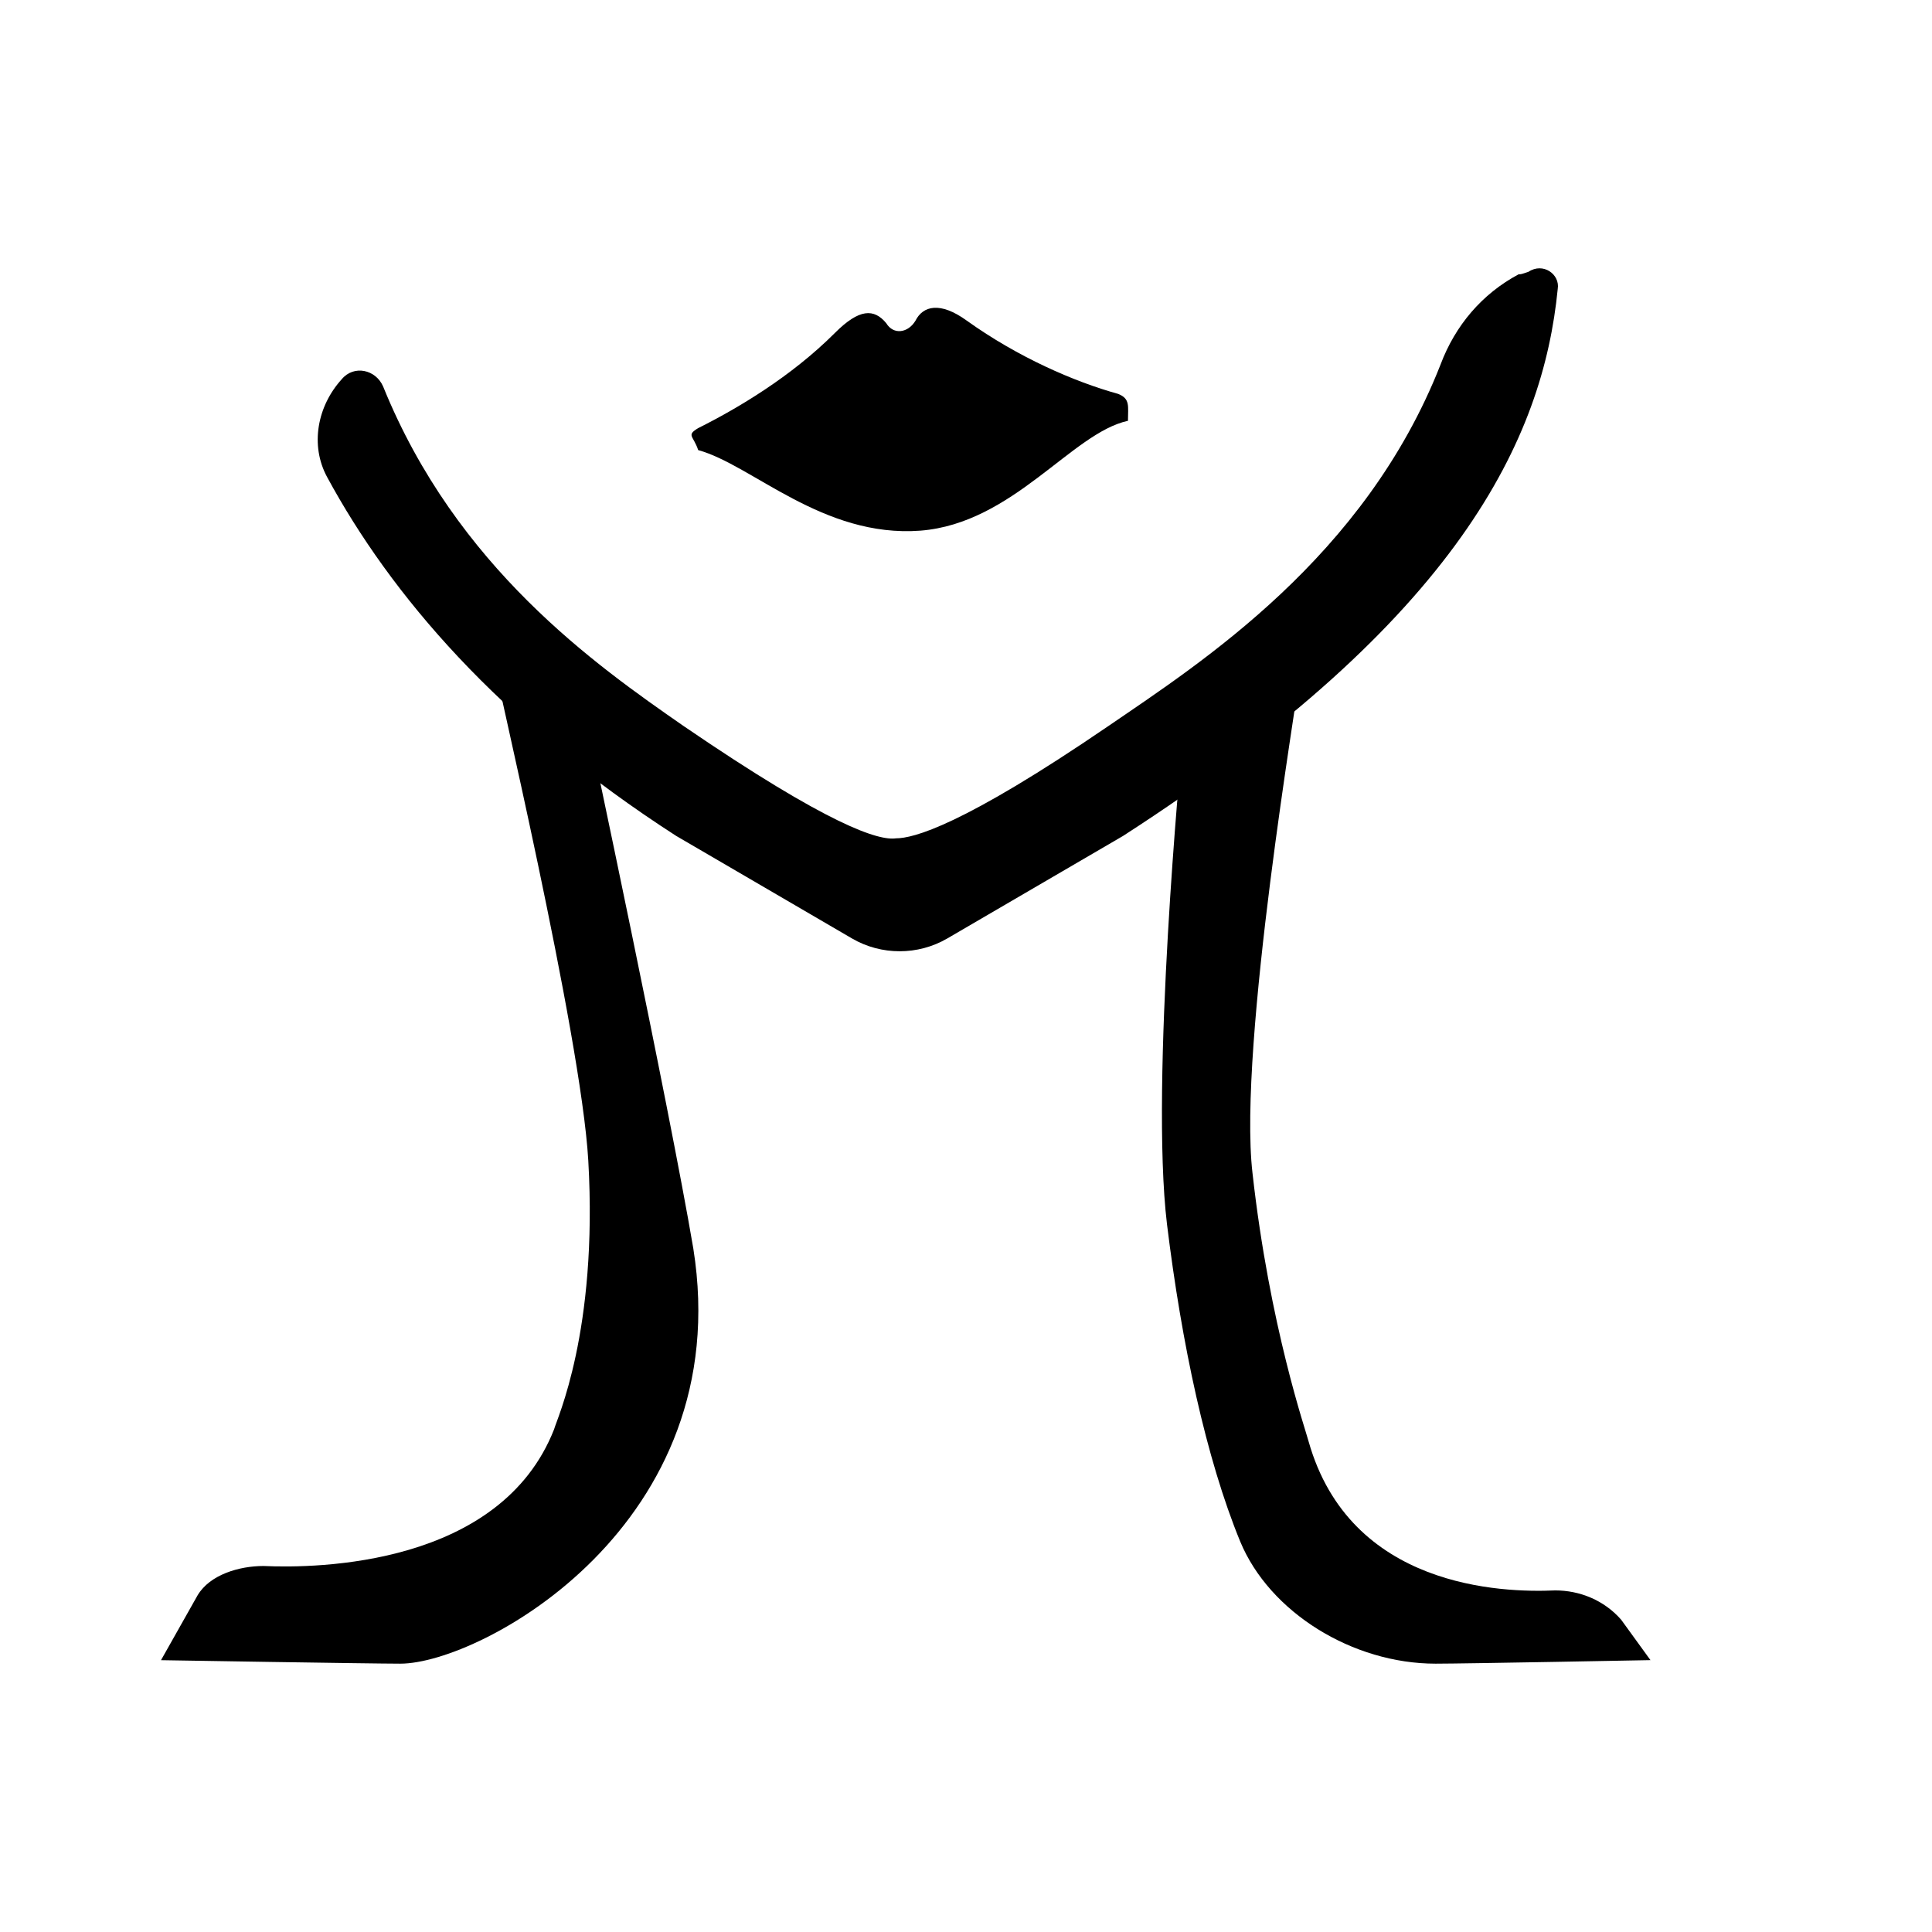
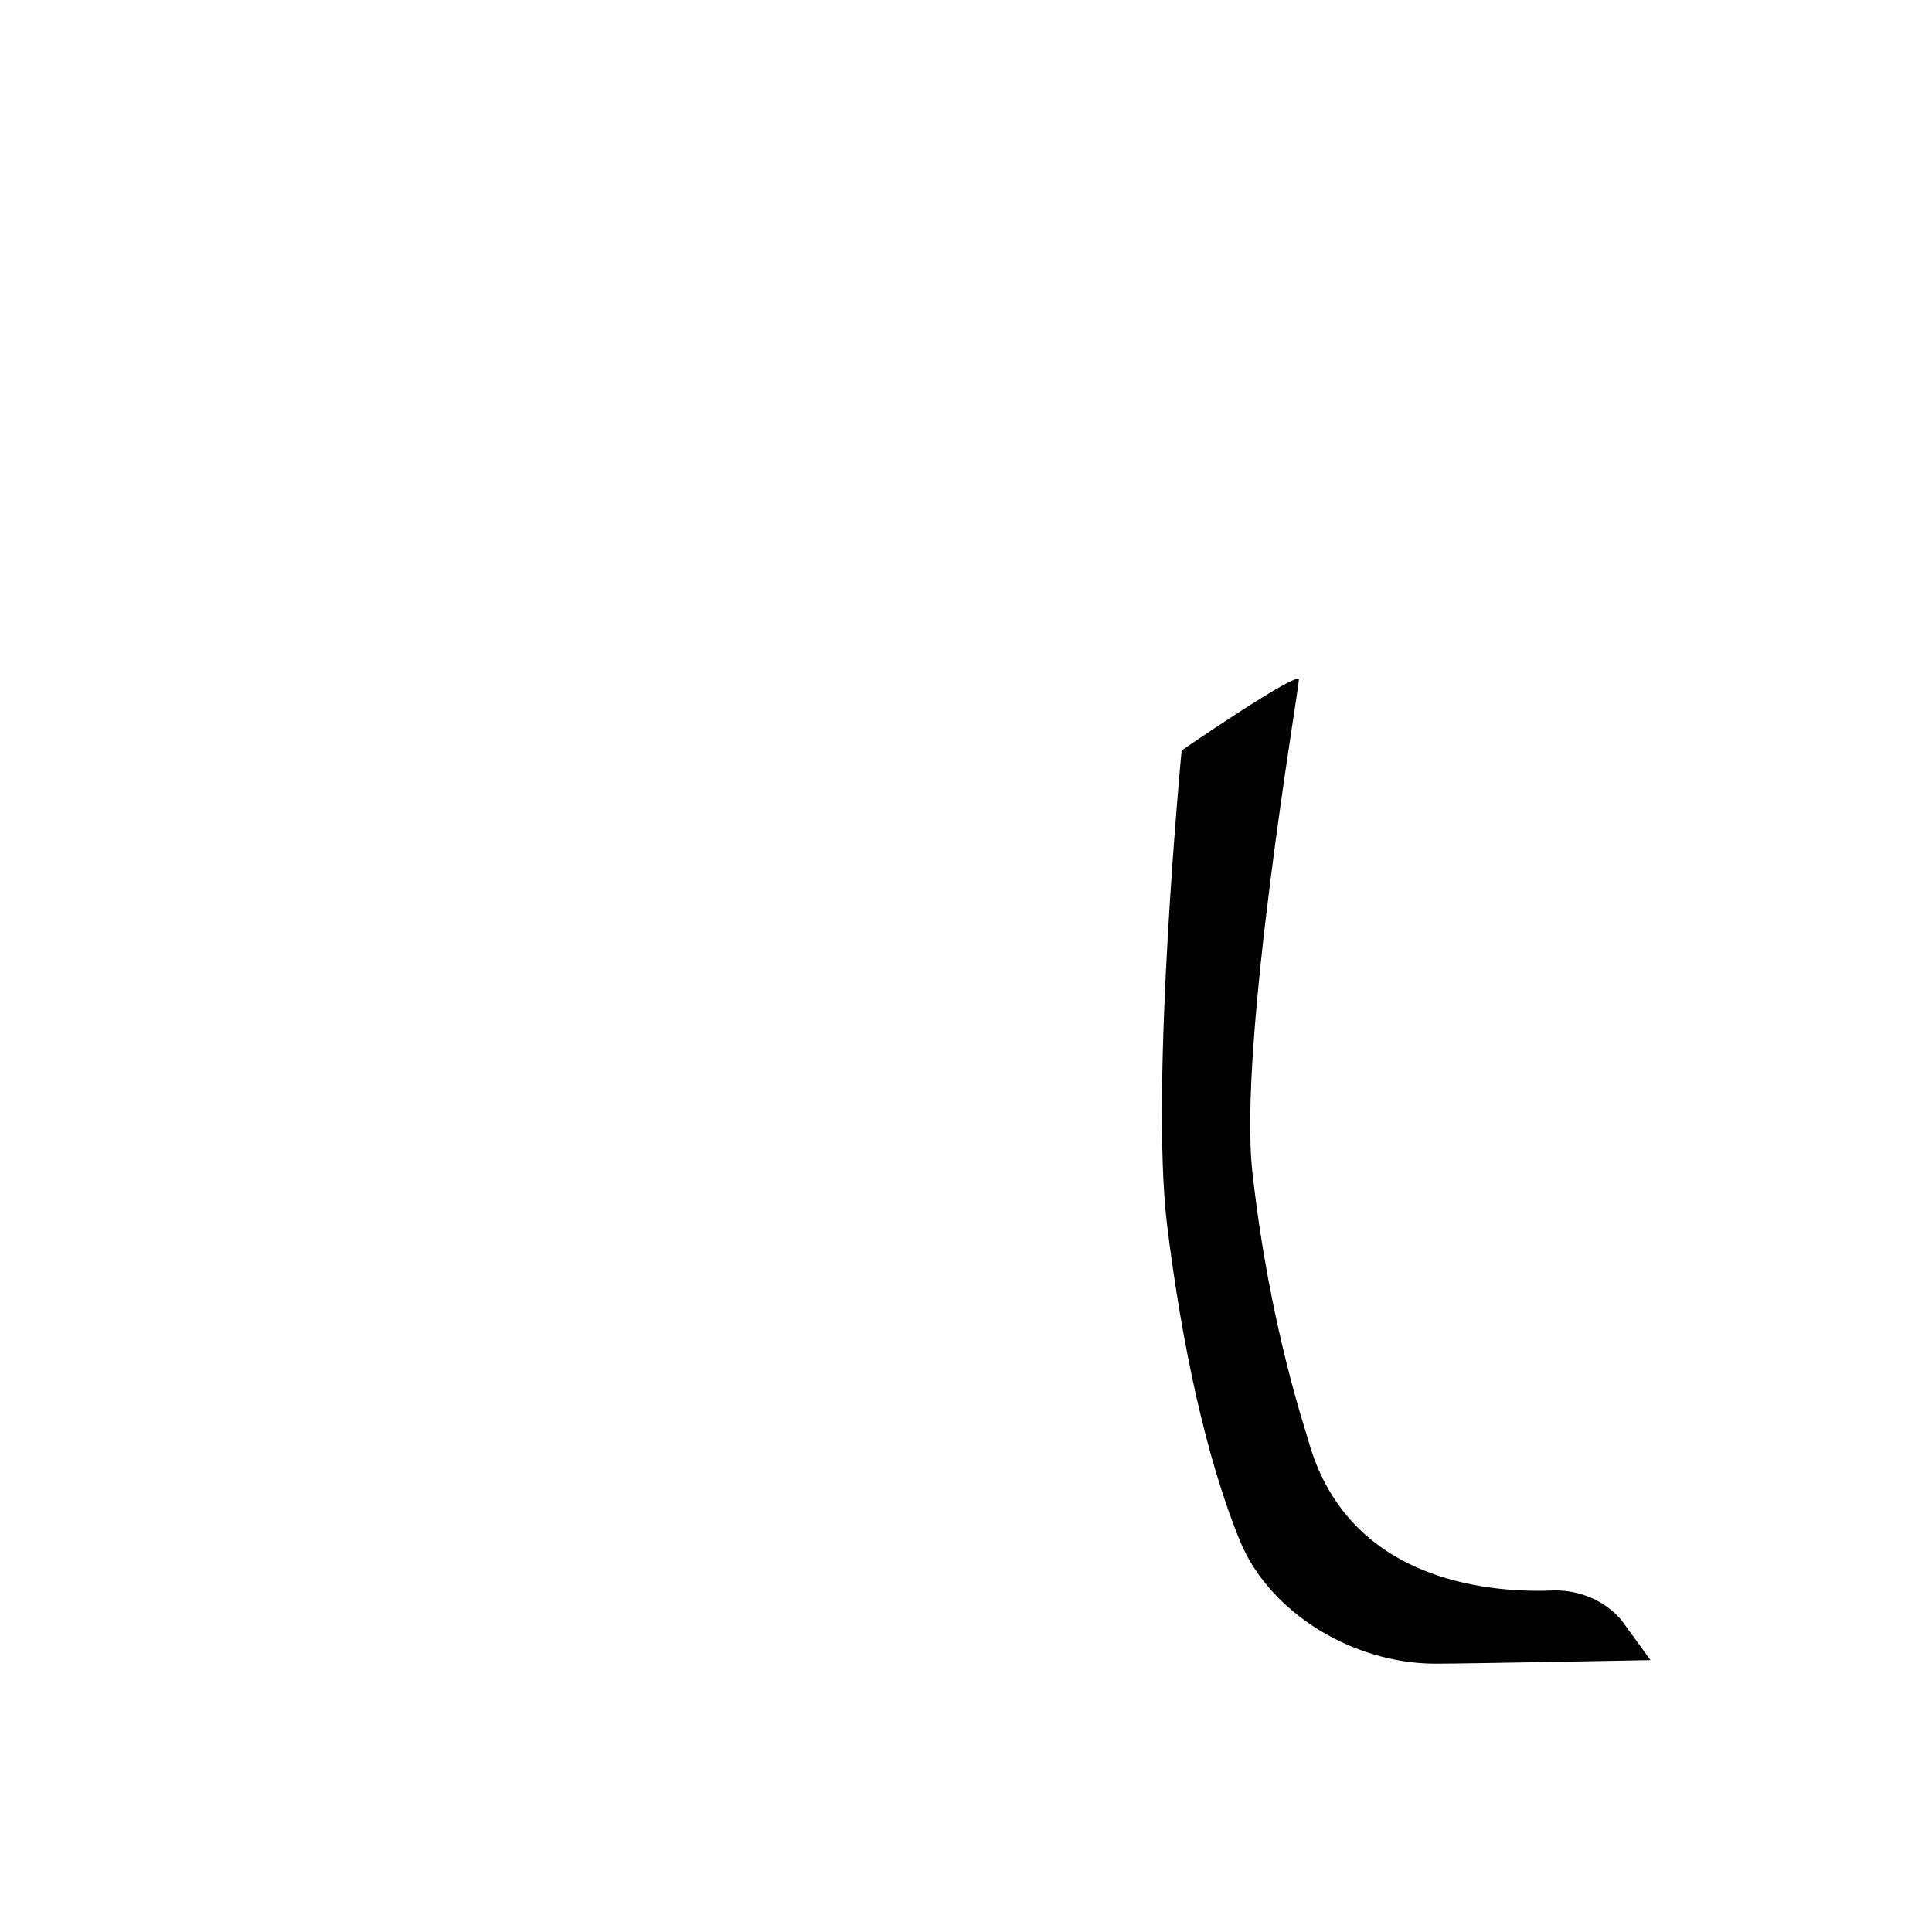
<svg xmlns="http://www.w3.org/2000/svg" width="36" height="36" viewBox="0 0 36 36" fill="none">
-   <path d="M28.298 5.111C27.615 5.475 27.115 6.066 26.842 6.794C25.431 10.389 22.383 12.345 20.654 13.528C17.924 15.394 17.014 15.621 16.695 15.621C16.377 15.667 15.467 15.394 12.737 13.528C11.099 12.391 8.505 10.571 7.14 7.204C7.004 6.885 6.594 6.794 6.367 7.067C5.912 7.568 5.775 8.296 6.094 8.887C7.277 11.071 9.279 13.437 12.6 15.576L15.876 17.487C16.422 17.805 17.105 17.805 17.651 17.487L20.927 15.576C27.206 11.526 28.753 8.159 29.026 5.384C29.071 5.111 28.753 4.883 28.48 5.065C28.343 5.111 28.343 5.111 28.298 5.111Z" fill="black" />
-   <path d="M17.15 9.888C18.879 9.752 19.971 8.068 21.018 7.841C21.018 7.568 21.063 7.431 20.836 7.34C20.017 7.113 18.97 6.658 18.015 5.975C17.514 5.611 17.196 5.702 17.059 5.975C16.923 6.203 16.65 6.248 16.513 6.021C16.286 5.748 16.013 5.748 15.558 6.203C14.739 7.022 13.738 7.613 13.01 7.977C12.783 8.114 12.919 8.114 13.01 8.387C14.011 8.66 15.331 10.025 17.15 9.888Z" fill="black" />
-   <path d="M10.962 13.528C10.962 13.528 12.464 20.581 12.919 23.265C13.738 28.407 8.96 31 7.459 31C6.913 31 3 30.935 3 30.935L3.682 29.726C3.91 29.342 4.456 29.18 4.911 29.18C5.912 29.226 9.324 29.18 10.325 26.632C10.371 26.45 11.144 24.812 10.962 21.627C10.826 19.261 9.188 12.391 9.188 12.254C9.188 12.072 10.962 13.528 10.962 13.528Z" fill="black" />
  <path d="M22.018 13.983C22.018 13.983 21.427 20.171 21.745 22.81C22.018 25.04 22.474 27.178 23.11 28.725C23.657 30.044 25.203 31 26.75 31C27.297 31 30.754 30.934 30.754 30.934L30.208 30.181C29.89 29.817 29.435 29.635 28.98 29.635C27.979 29.68 25.158 29.59 24.384 26.86C24.339 26.677 23.657 24.721 23.338 21.855C23.065 19.489 24.203 12.846 24.203 12.664C24.203 12.482 22.018 13.983 22.018 13.983Z" fill="black" />
</svg>